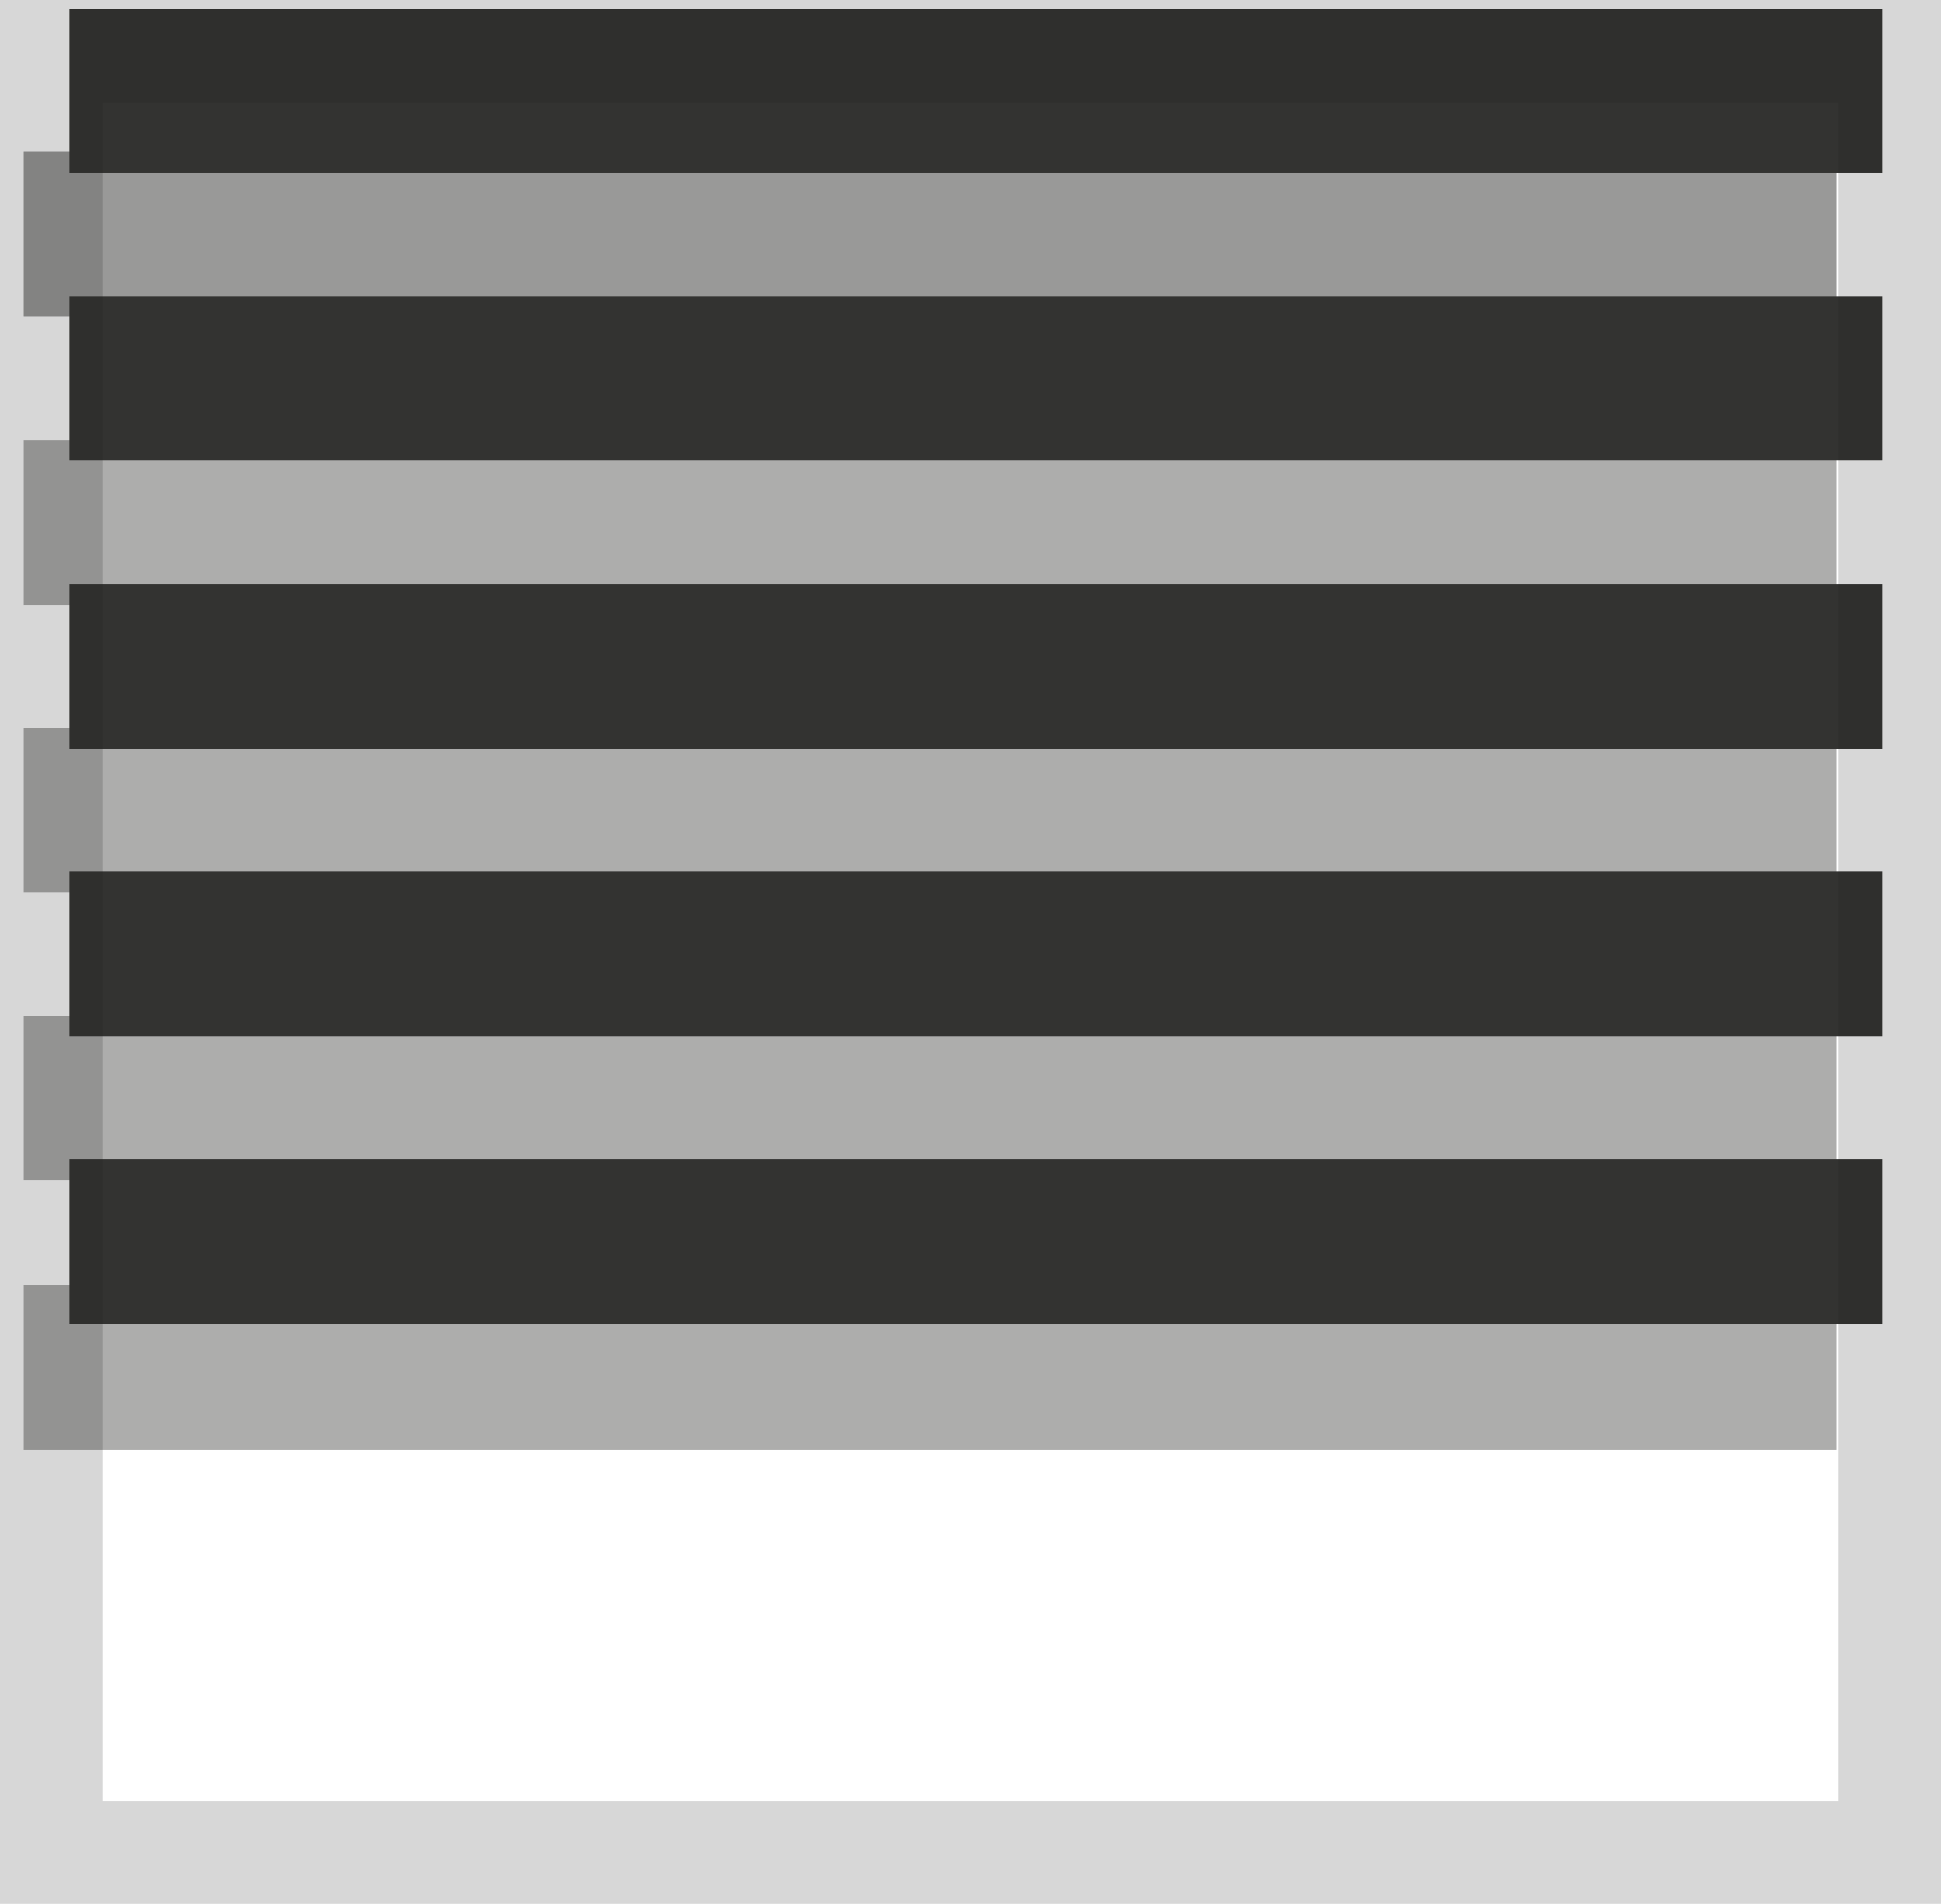
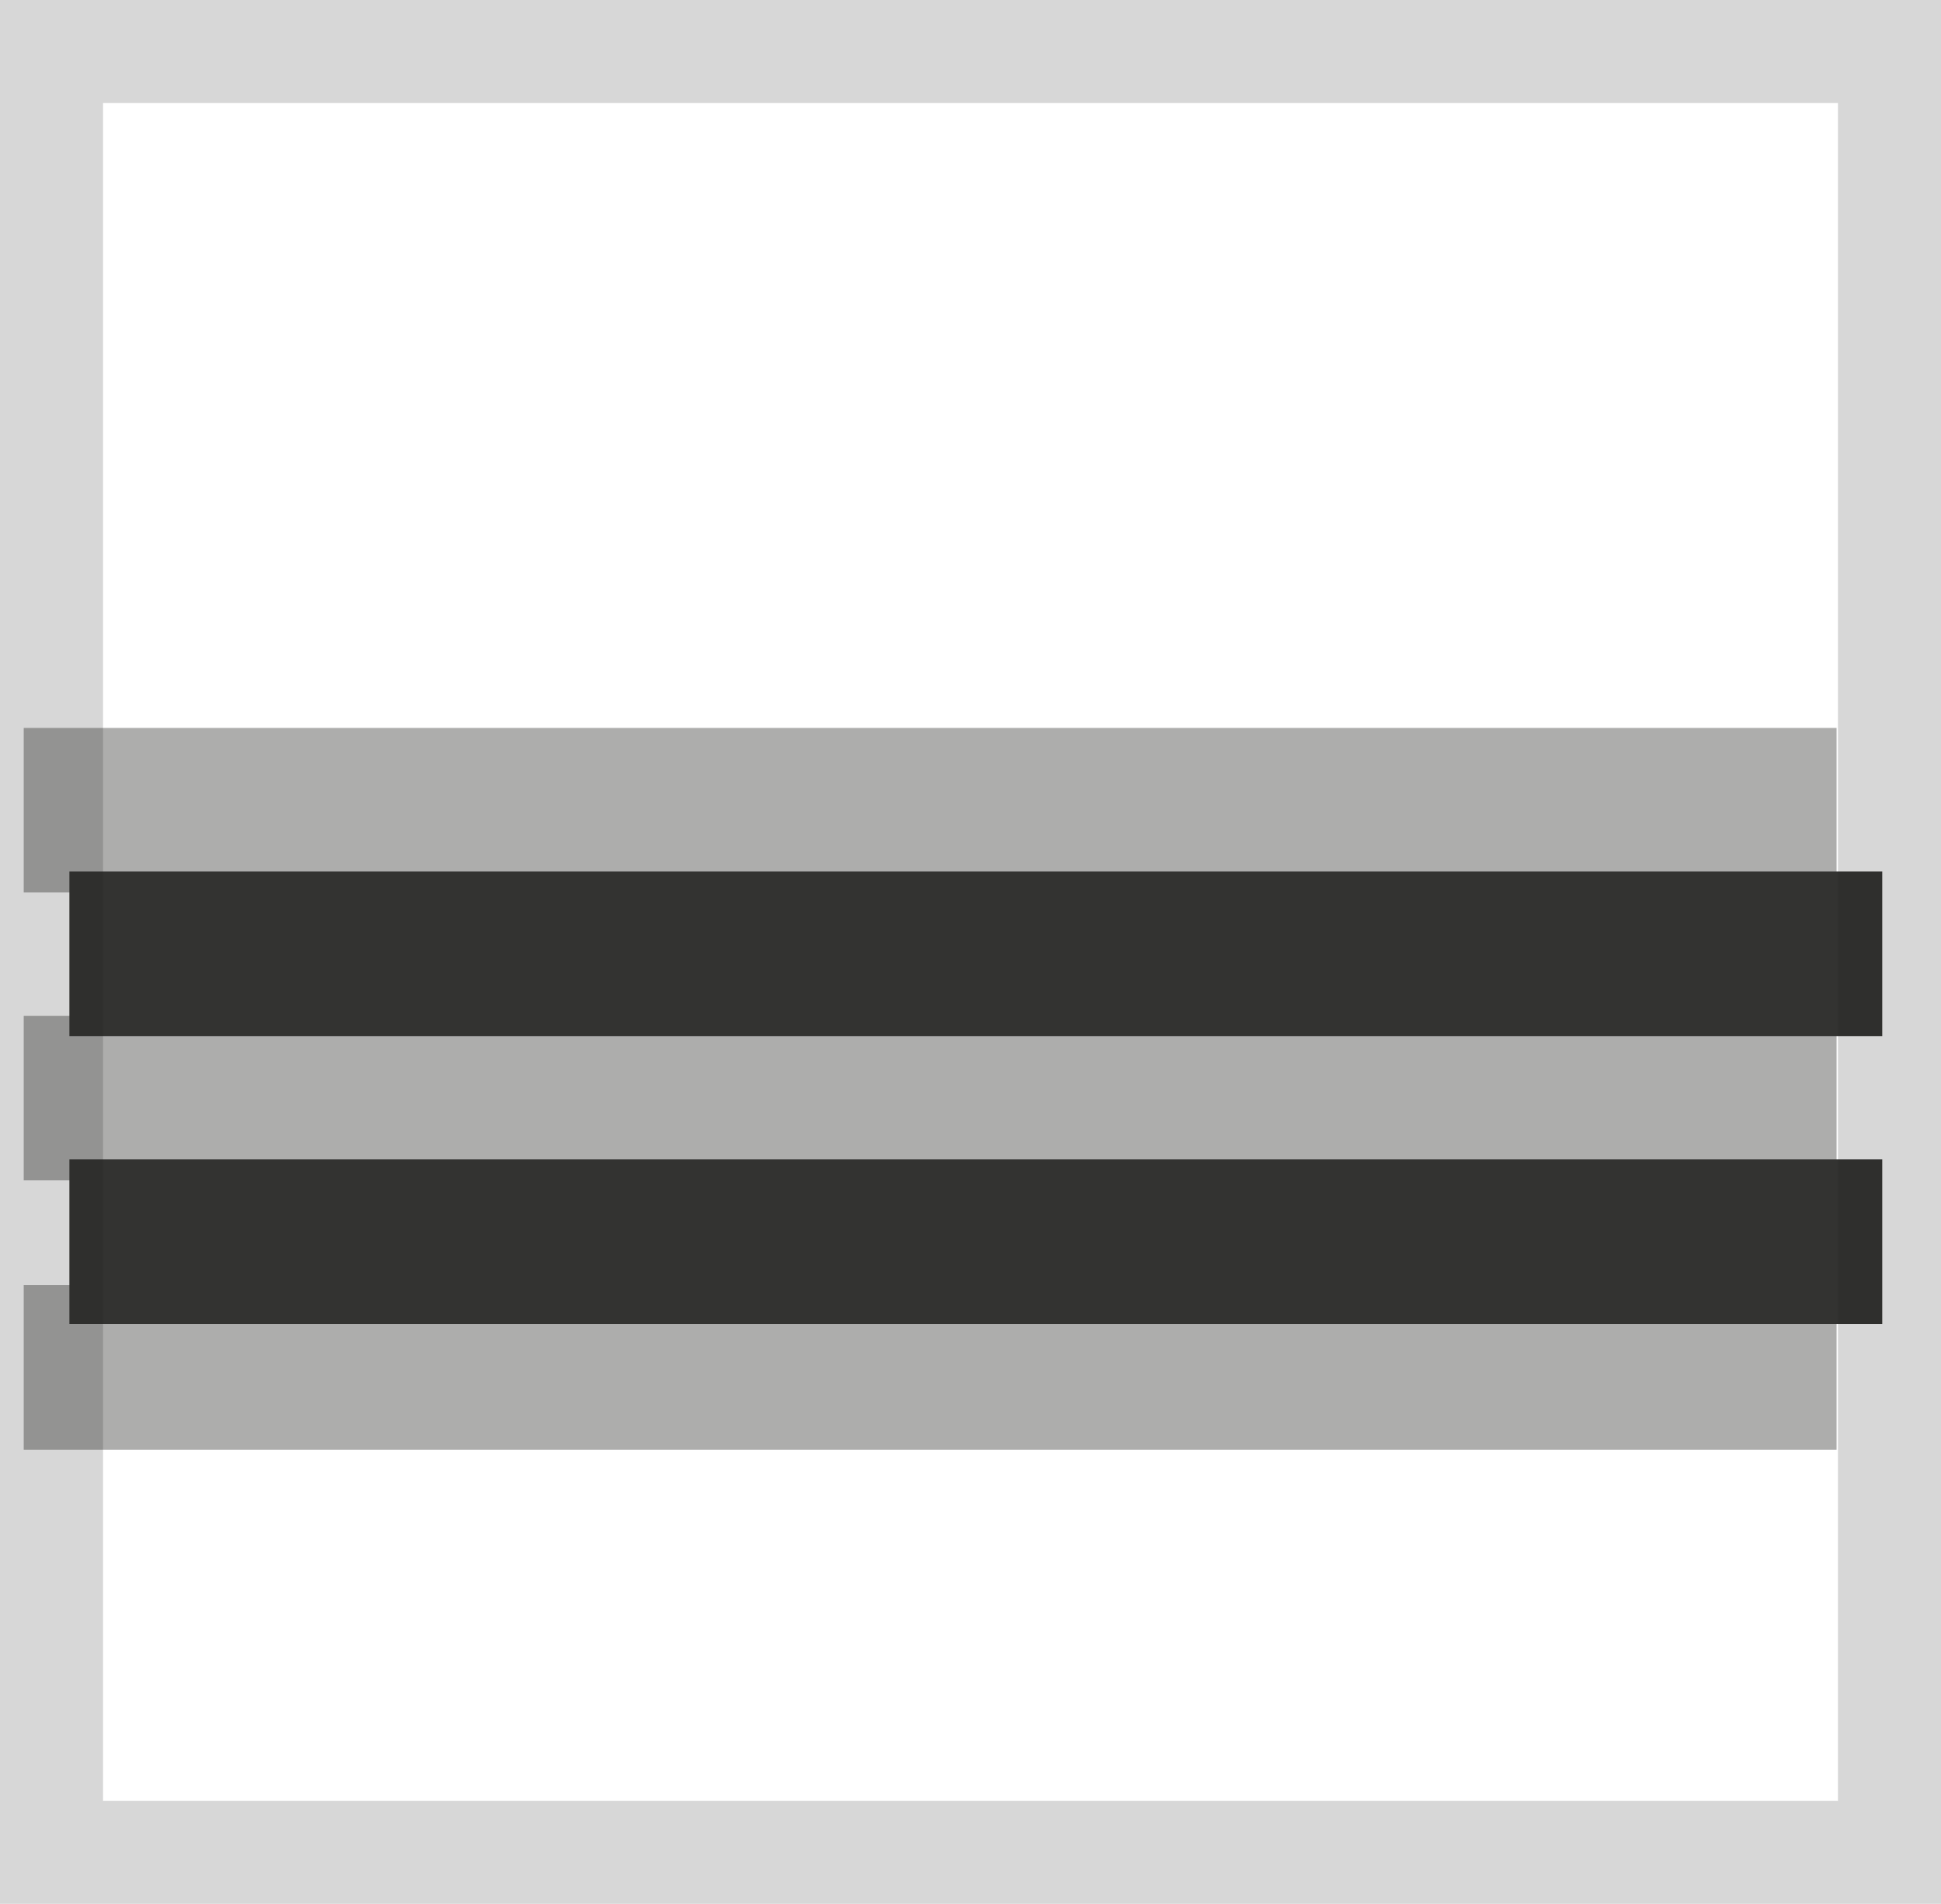
<svg xmlns="http://www.w3.org/2000/svg" viewBox="0 0 56.51 55.42">
  <defs>
    <style>.cls-1{fill:none;stroke:#d7d7d7;stroke-miterlimit:10;stroke-width:3px;}.cls-2{opacity:0.9;}.cls-3,.cls-4,.cls-5{fill:#1d1d1b;}.cls-3{opacity:0.5;}.cls-4{opacity:0.4;}</style>
  </defs>
  <g id="Ebene_2" data-name="Ebene 2">
    <g id="Ebene_2-2" data-name="Ebene 2">
      <rect class="cls-1" x="1.5" y="1.5" width="53.51" height="52.42" />
      <g class="cls-2">
-         <rect class="cls-3" x="0.69" y="4.42" width="52.78" height="4.79" />
-         <rect class="cls-4" x="0.69" y="12.82" width="52.78" height="4.79" />
-         <rect class="cls-5" x="2.02" y="8.62" width="52.78" height="4.79" />
-         <rect class="cls-5" x="2.02" y="0.25" width="52.78" height="4.79" />
        <rect class="cls-4" x="0.69" y="21.19" width="52.78" height="4.79" />
-         <rect class="cls-5" x="2.02" y="17" width="52.78" height="4.79" />
        <rect class="cls-4" x="0.69" y="29.57" width="52.78" height="4.79" />
        <rect class="cls-4" x="0.69" y="37.41" width="52.78" height="4.79" />
        <rect class="cls-5" x="2.02" y="25.37" width="52.78" height="4.79" />
        <rect class="cls-5" x="2.02" y="33.75" width="52.78" height="4.79" />
      </g>
    </g>
  </g>
</svg>